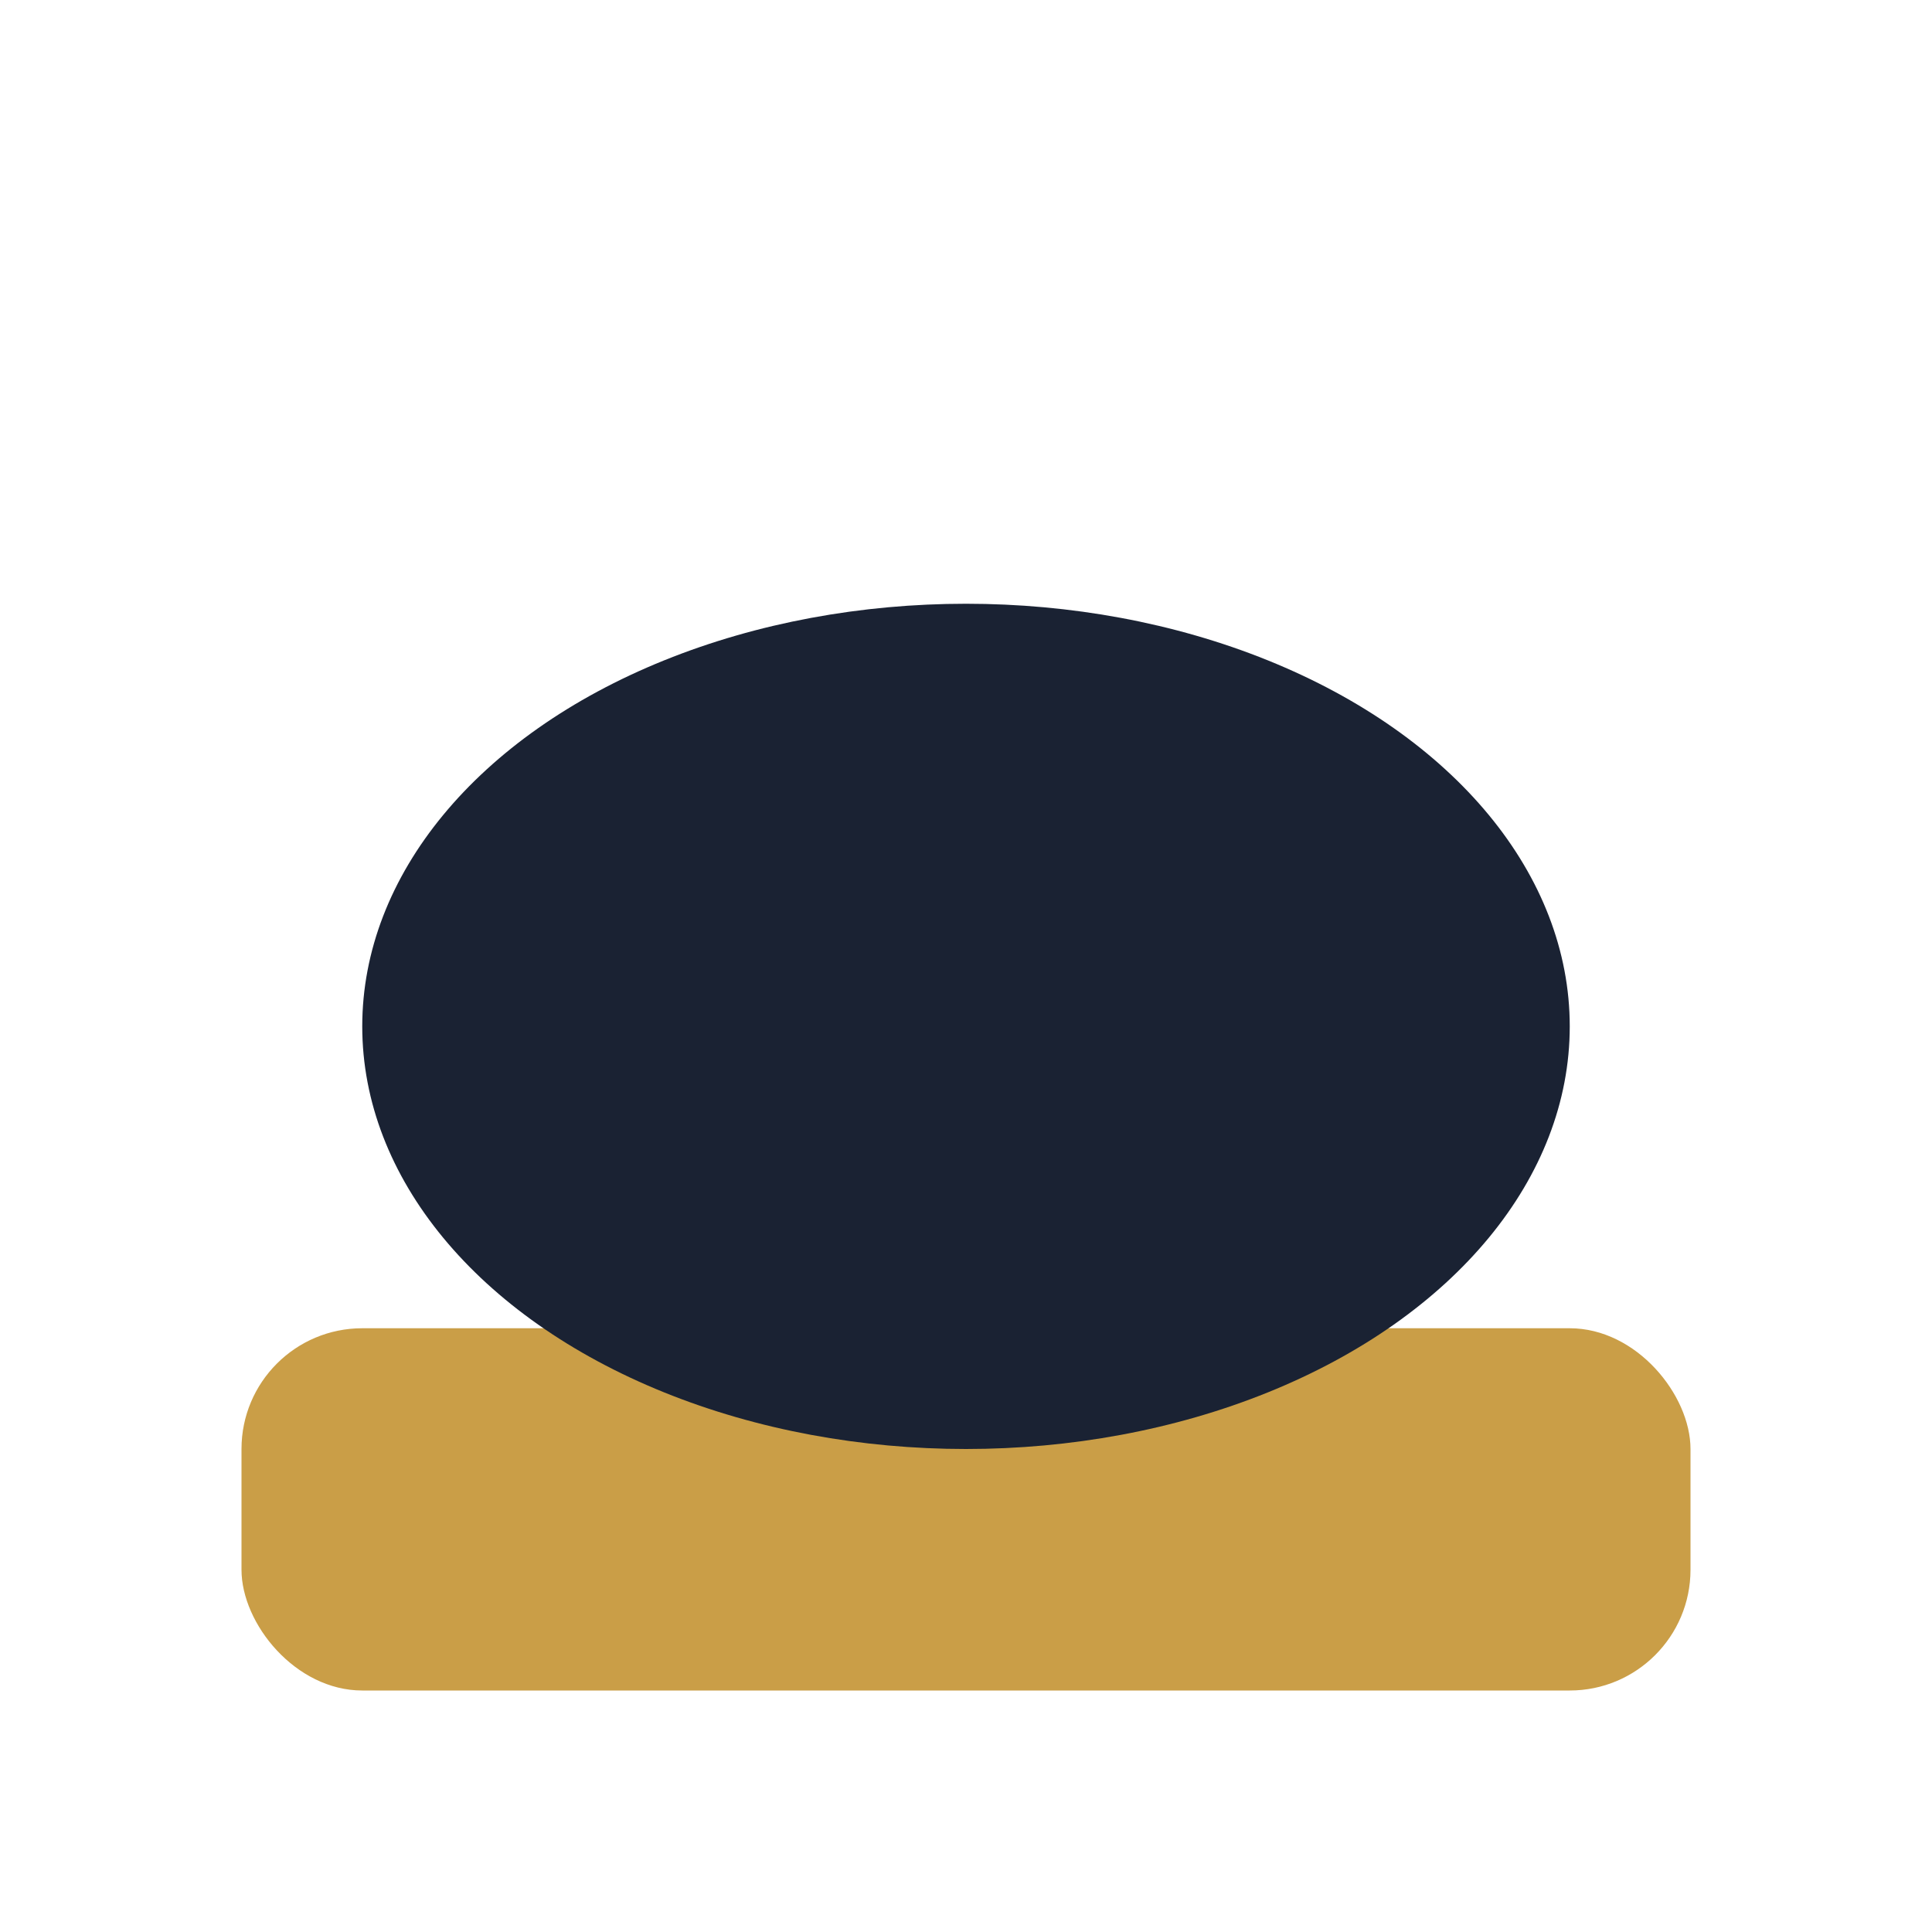
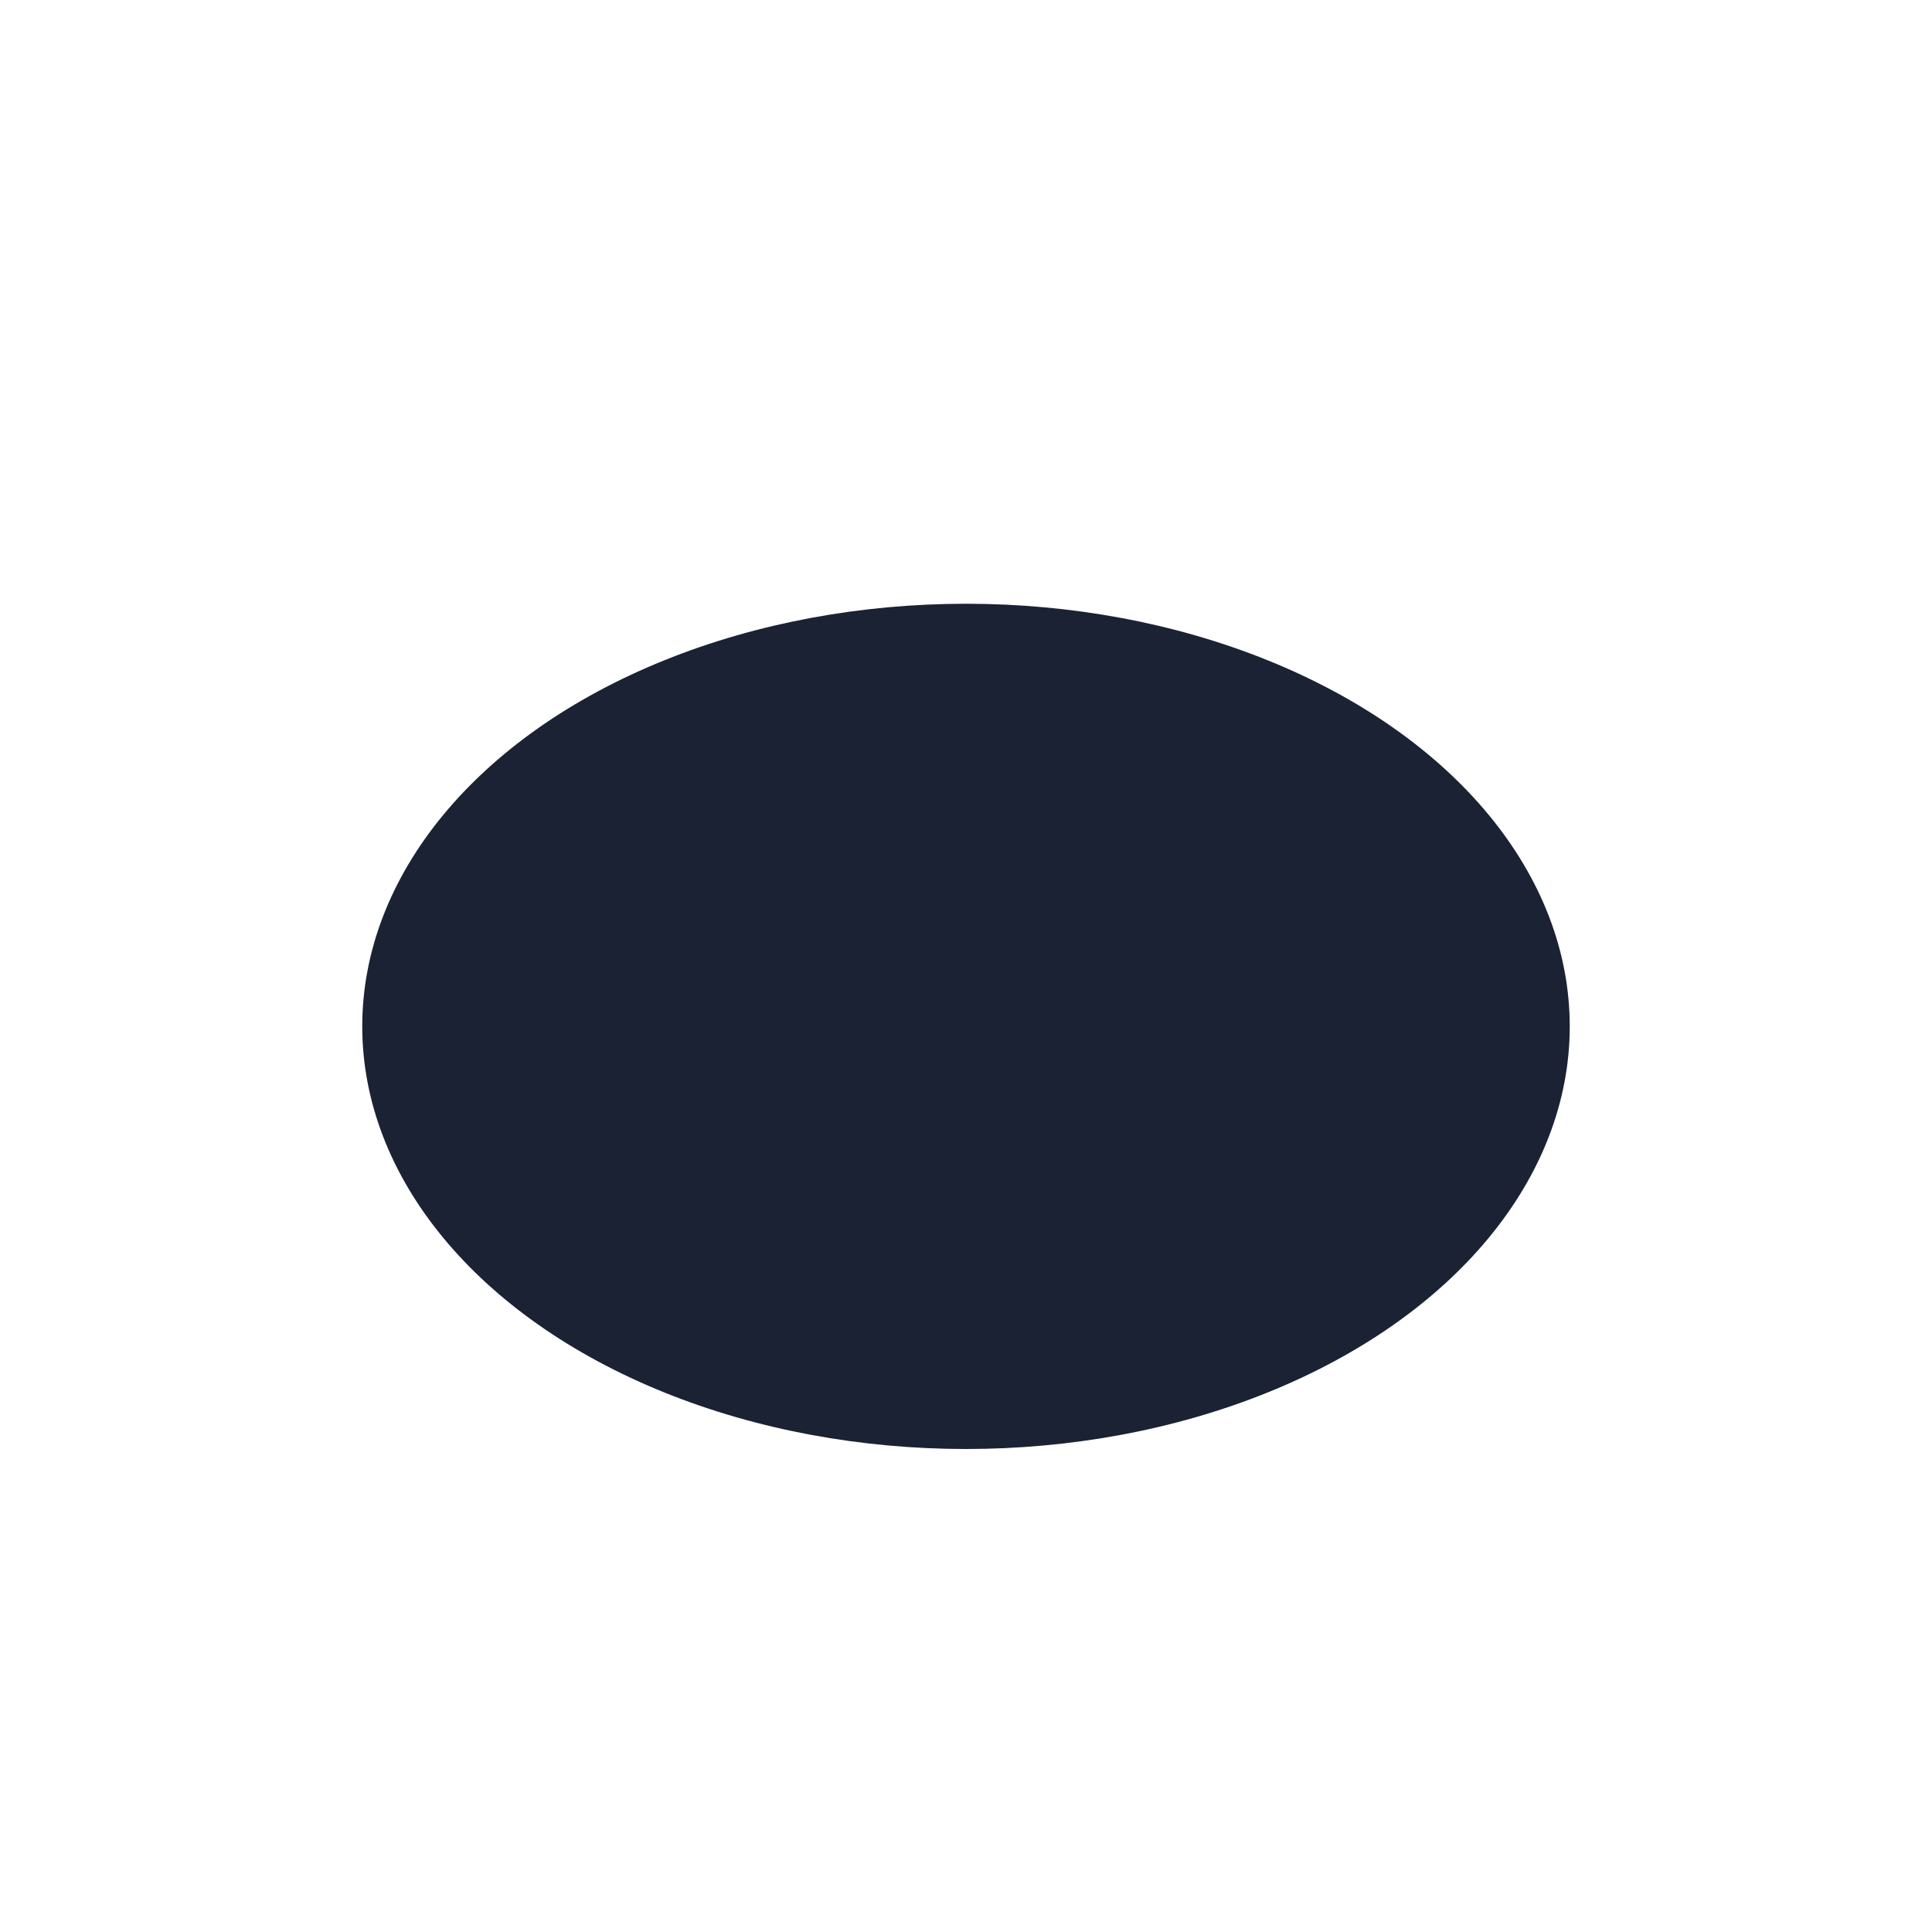
<svg xmlns="http://www.w3.org/2000/svg" width="32" height="32" viewBox="0 0 32 32">
-   <rect x="4" y="22" width="24" height="6" rx="2" fill="#CA9E47" />
  <ellipse cx="16" cy="17" rx="10" ry="7" fill="#1A2233" />
</svg>